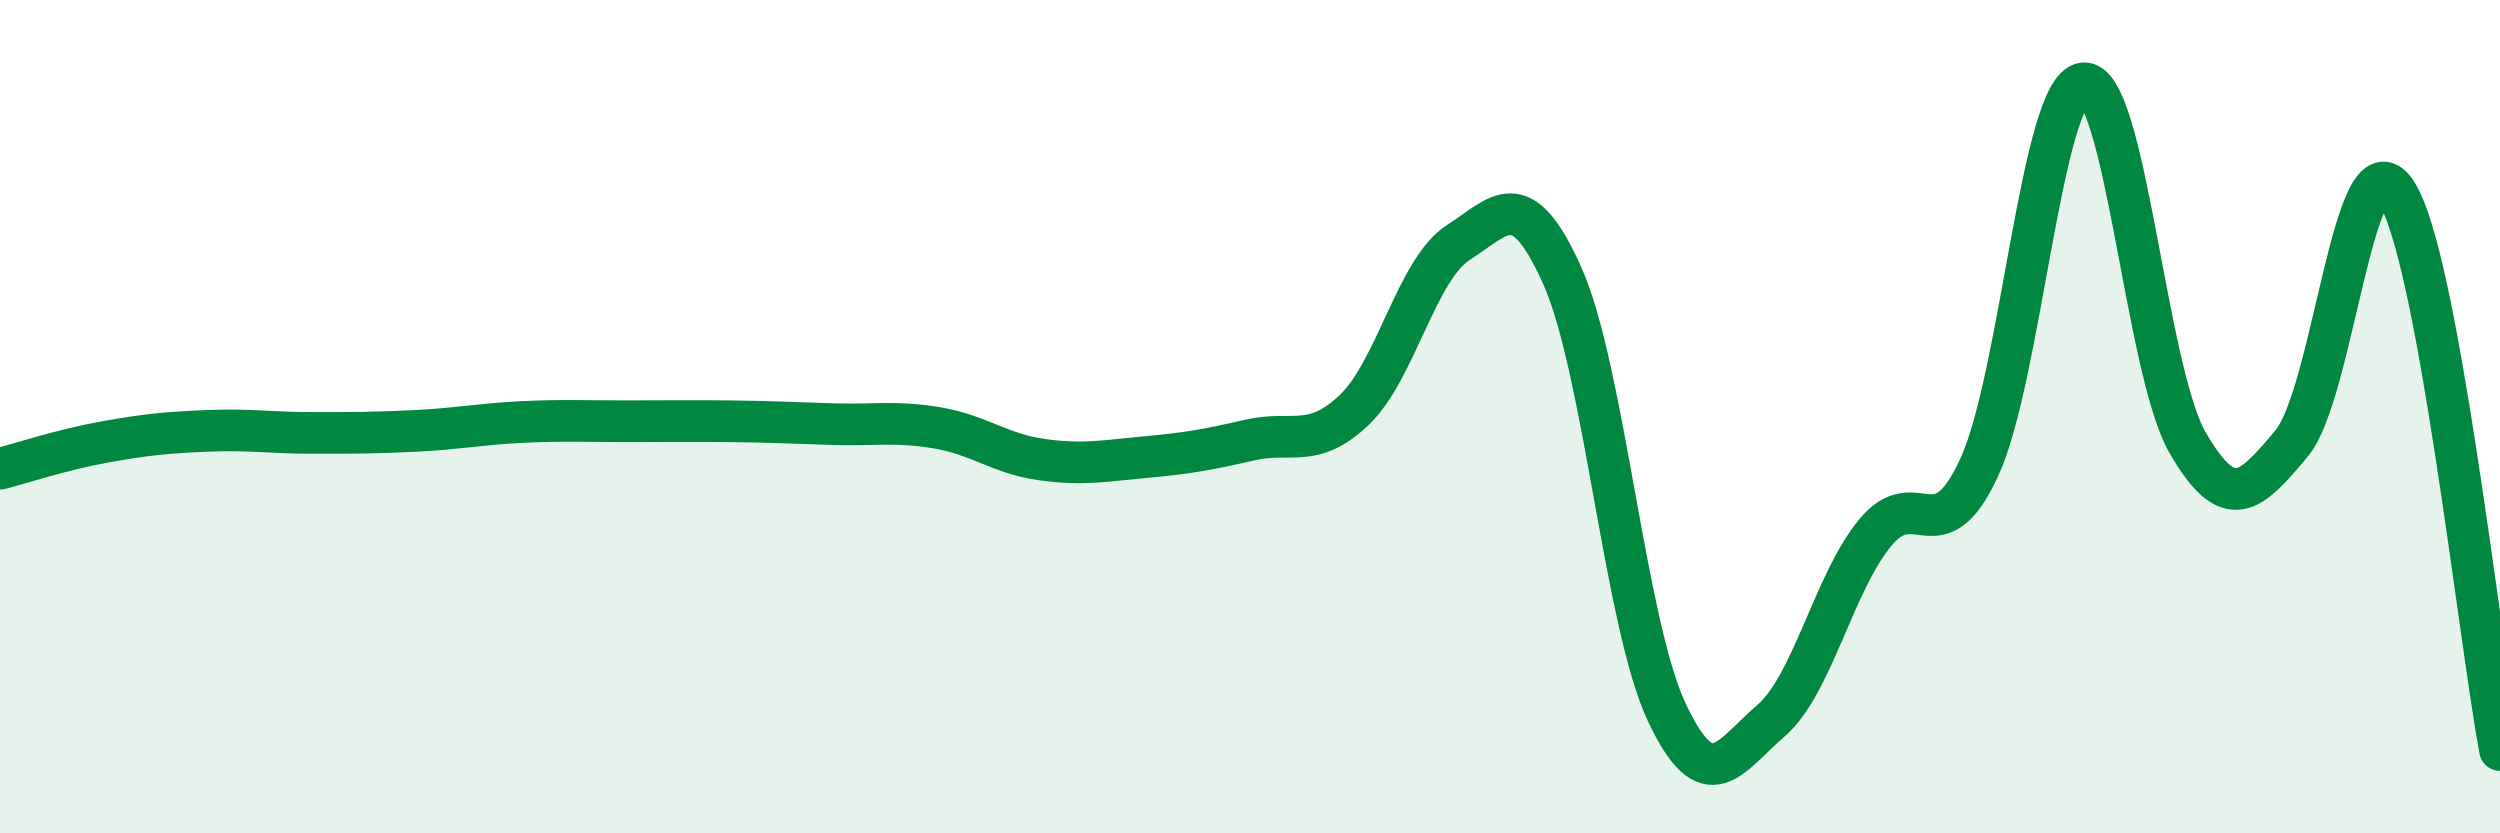
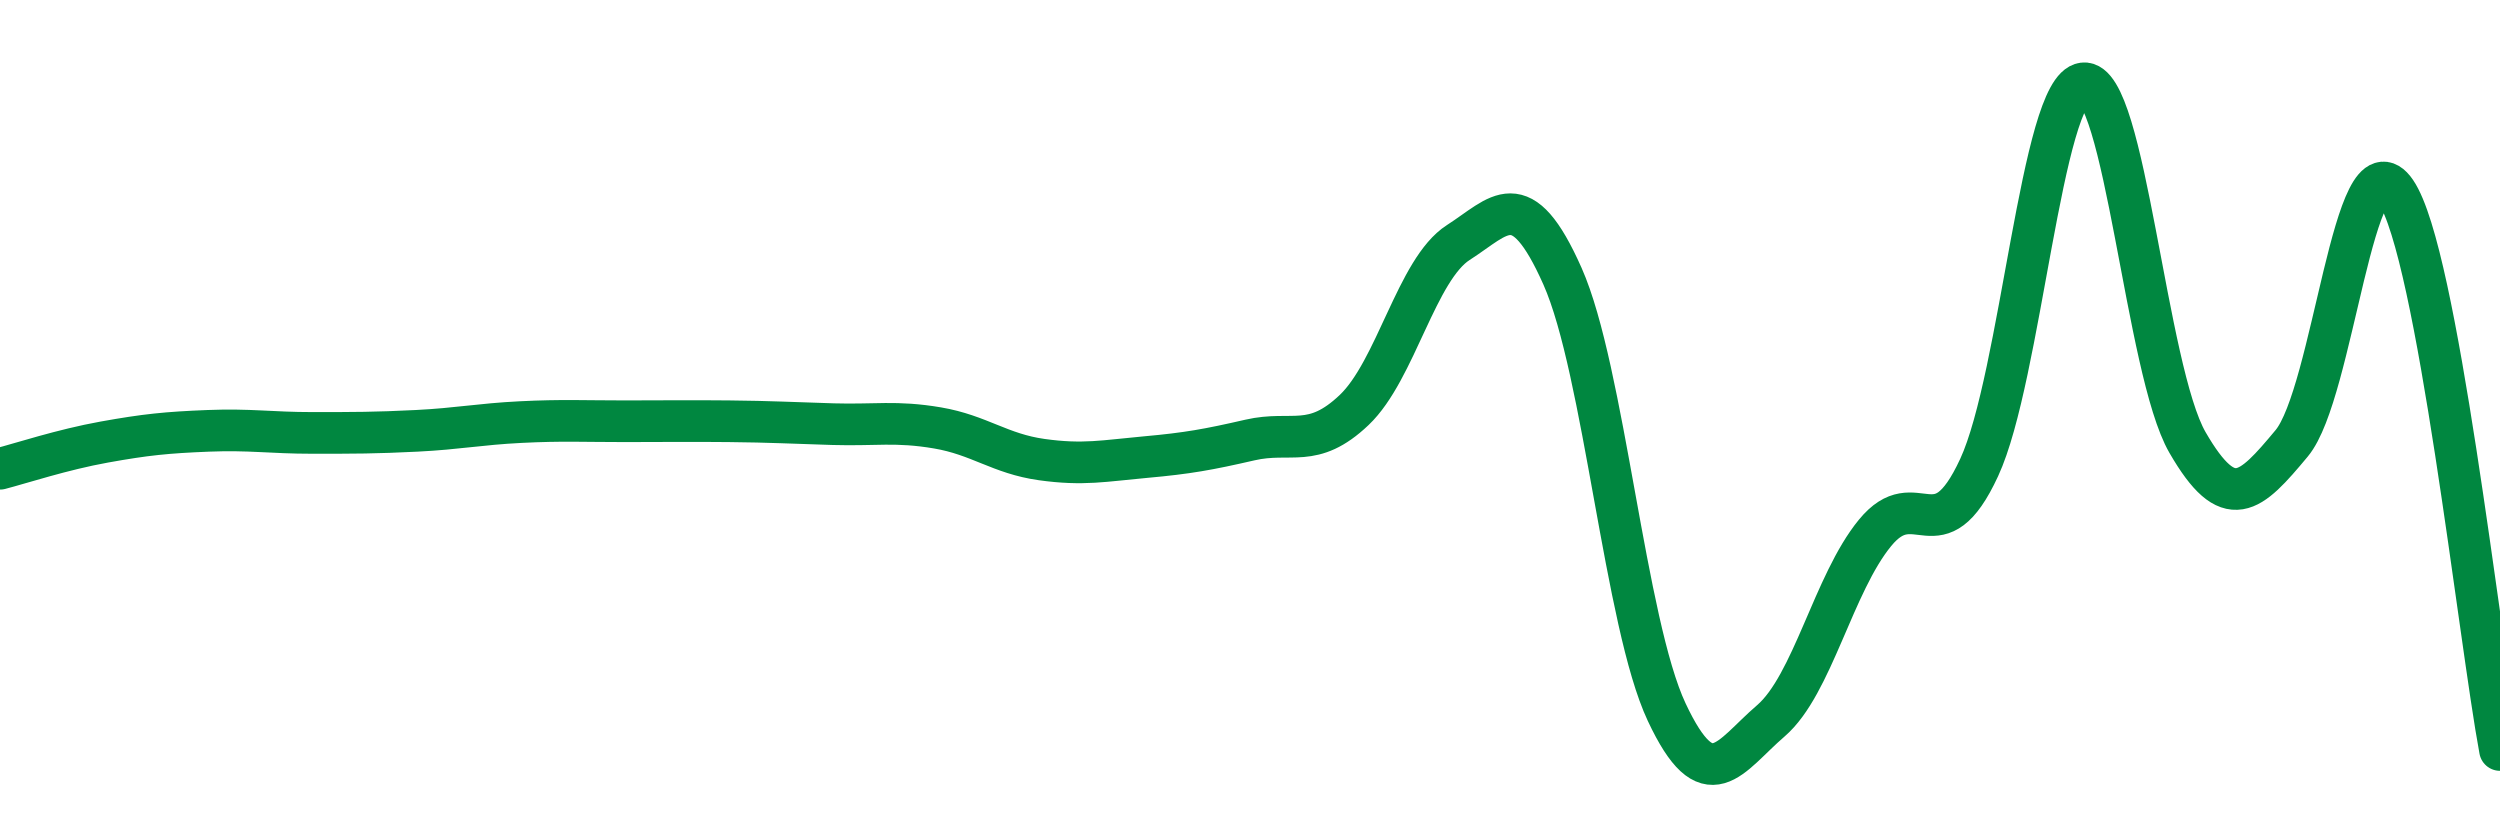
<svg xmlns="http://www.w3.org/2000/svg" width="60" height="20" viewBox="0 0 60 20">
-   <path d="M 0,11.25 C 0.5,11.12 1.5,10.79 2.5,10.61 C 3.5,10.43 4,10.38 5,10.34 C 6,10.3 6.5,10.39 7.5,10.39 C 8.5,10.39 9,10.39 10,10.34 C 11,10.29 11.5,10.18 12.5,10.13 C 13.5,10.08 14,10.11 15,10.11 C 16,10.11 16.5,10.1 17.5,10.11 C 18.5,10.12 19,10.15 20,10.18 C 21,10.21 21.5,10.1 22.5,10.27 C 23.5,10.44 24,10.89 25,11.03 C 26,11.17 26.5,11.06 27.5,10.97 C 28.5,10.88 29,10.79 30,10.56 C 31,10.33 31.5,10.79 32.5,9.84 C 33.5,8.89 34,6.46 35,5.82 C 36,5.18 36.5,4.38 37.5,6.63 C 38.5,8.88 39,14.96 40,17.09 C 41,19.22 41.5,18.16 42.5,17.3 C 43.5,16.44 44,14.01 45,12.79 C 46,11.57 46.5,13.38 47.5,11.22 C 48.5,9.06 49,2.12 50,2 C 51,1.88 51.5,8.89 52.5,10.62 C 53.5,12.35 54,11.84 55,10.64 C 56,9.44 56.5,3.13 57.5,4.6 C 58.5,6.07 59.5,15.32 60,18L60 20L0 20Z" fill="#008740" opacity="0.1" stroke-linecap="round" stroke-linejoin="round" />
  <path d="M 0,11.25 C 0.5,11.12 1.5,10.79 2.5,10.61 C 3.5,10.43 4,10.38 5,10.34 C 6,10.3 6.5,10.39 7.5,10.39 C 8.5,10.39 9,10.39 10,10.34 C 11,10.29 11.5,10.18 12.5,10.13 C 13.5,10.08 14,10.11 15,10.11 C 16,10.11 16.5,10.1 17.5,10.11 C 18.5,10.12 19,10.15 20,10.18 C 21,10.21 21.5,10.1 22.5,10.27 C 23.5,10.44 24,10.89 25,11.03 C 26,11.17 26.5,11.06 27.5,10.97 C 28.5,10.88 29,10.79 30,10.56 C 31,10.33 31.5,10.79 32.5,9.84 C 33.5,8.89 34,6.46 35,5.82 C 36,5.18 36.5,4.38 37.5,6.63 C 38.5,8.88 39,14.96 40,17.09 C 41,19.22 41.5,18.16 42.5,17.3 C 43.5,16.44 44,14.01 45,12.79 C 46,11.57 46.5,13.38 47.5,11.22 C 48.5,9.06 49,2.12 50,2 C 51,1.88 51.5,8.89 52.5,10.62 C 53.5,12.35 54,11.84 55,10.64 C 56,9.44 56.5,3.13 57.5,4.6 C 58.5,6.07 59.5,15.32 60,18" stroke="#008740" stroke-width="1" fill="none" stroke-linecap="round" stroke-linejoin="round" />
</svg>